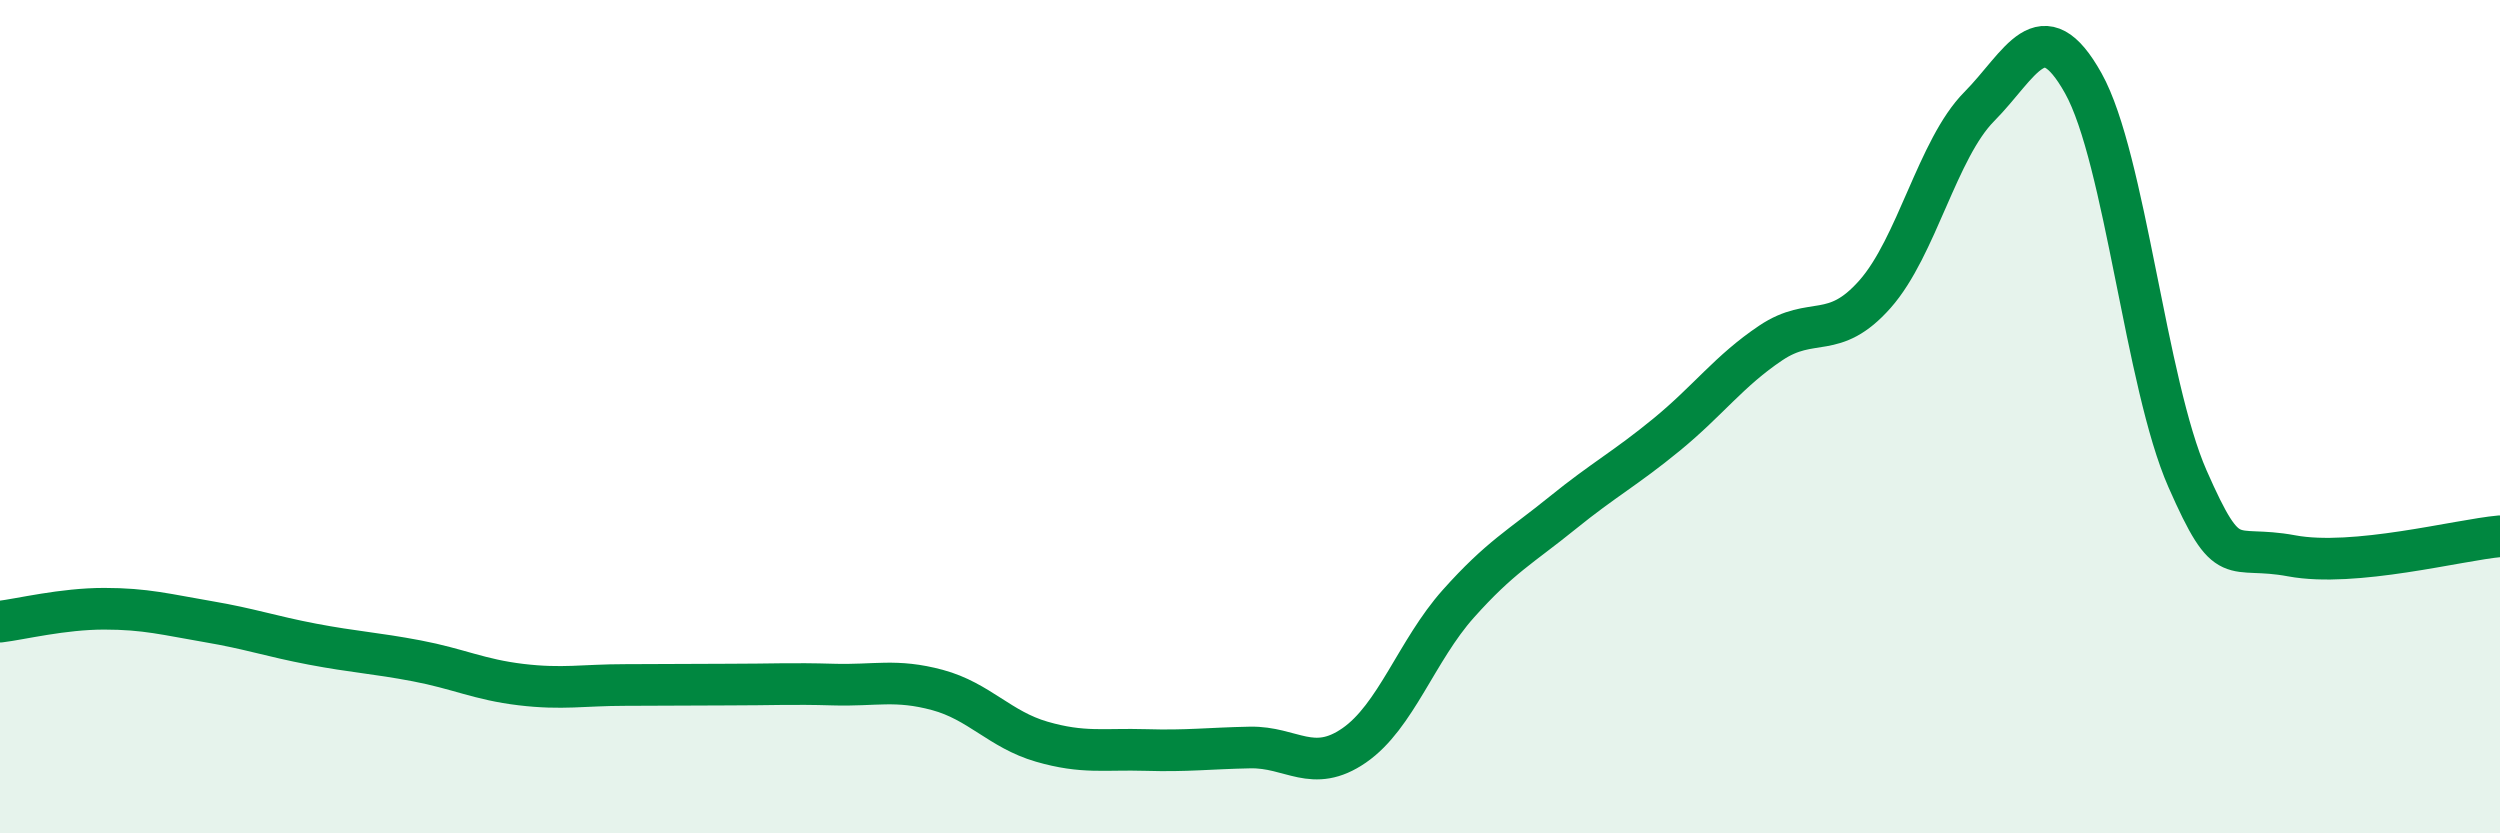
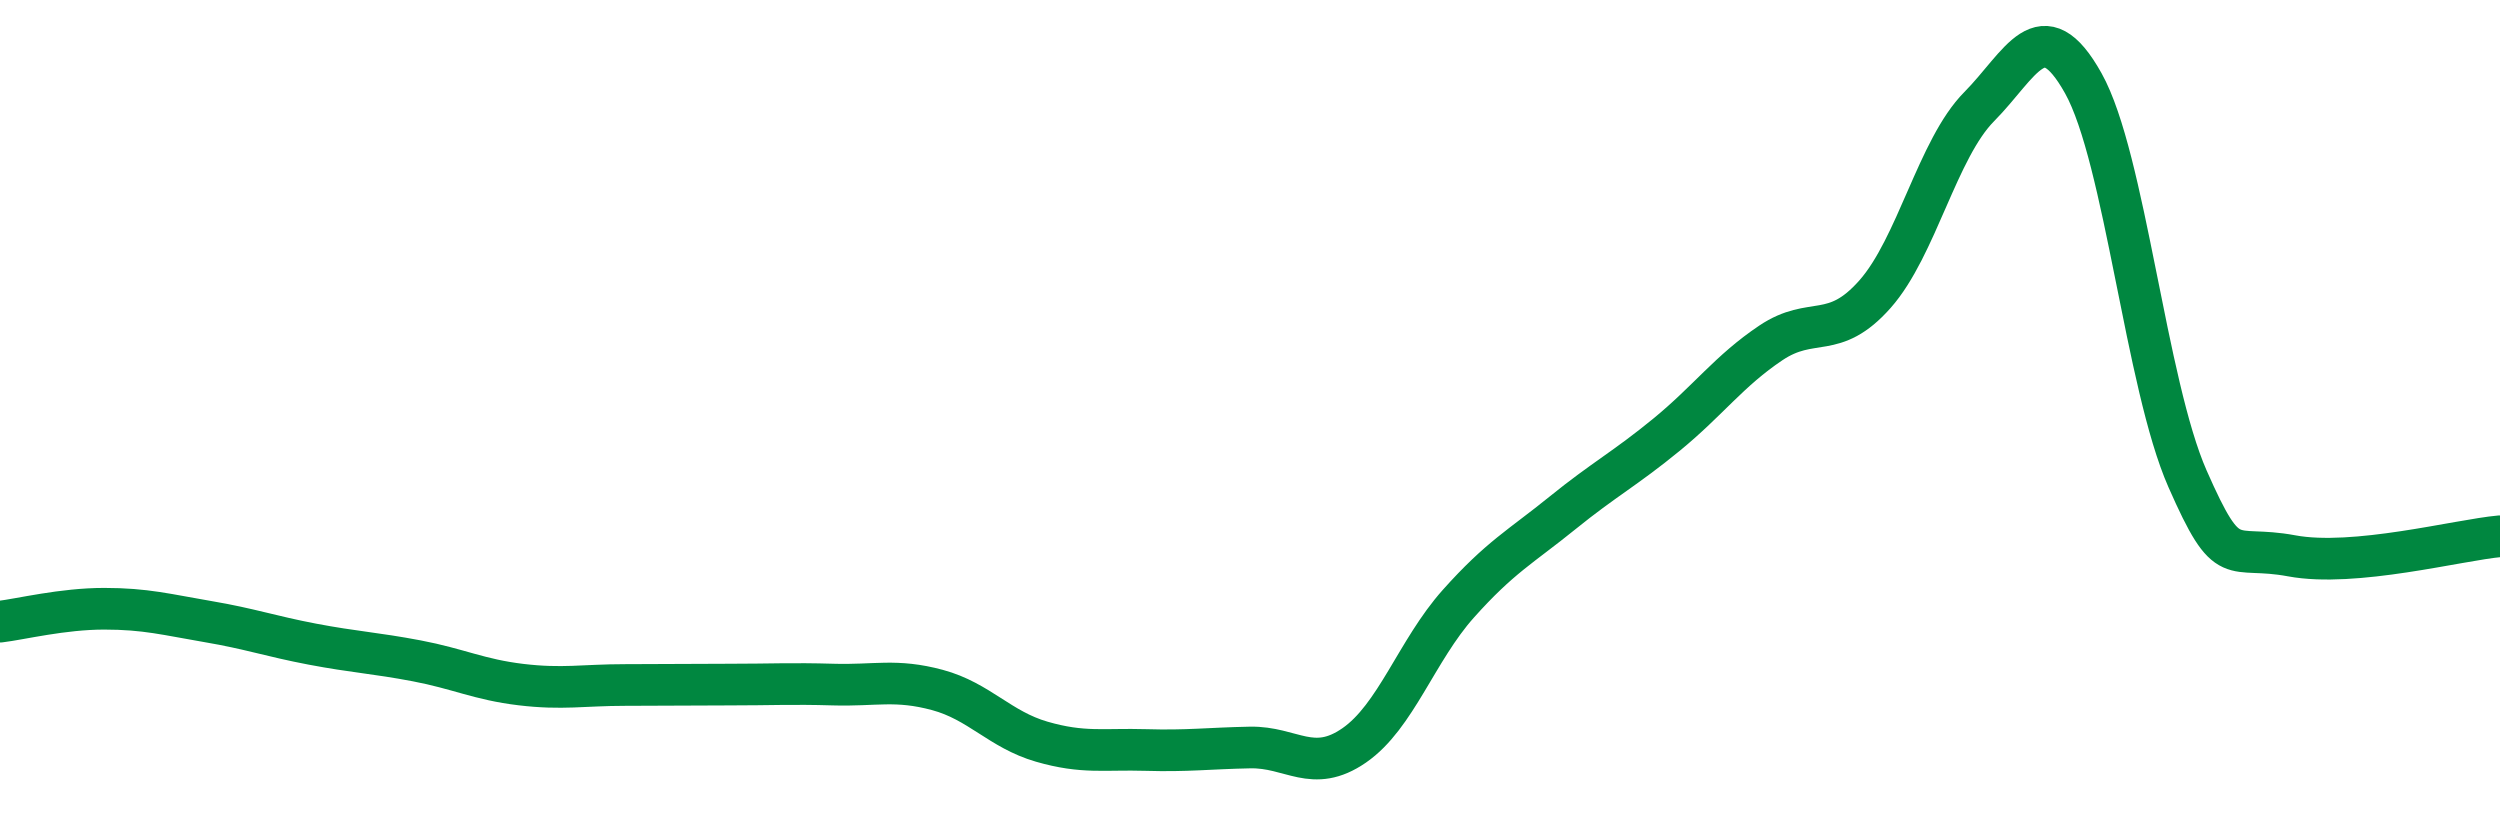
<svg xmlns="http://www.w3.org/2000/svg" width="60" height="20" viewBox="0 0 60 20">
-   <path d="M 0,14.92 C 0.5,14.86 1.5,14.61 2.5,14.61 C 3.5,14.61 4,14.75 5,14.92 C 6,15.09 6.5,15.27 7.5,15.46 C 8.5,15.65 9,15.67 10,15.86 C 11,16.05 11.5,16.31 12.5,16.43 C 13.5,16.55 14,16.44 15,16.44 C 16,16.44 16.5,16.43 17.5,16.43 C 18.5,16.43 19,16.4 20,16.43 C 21,16.46 21.5,16.29 22.5,16.56 C 23.5,16.83 24,17.51 25,17.8 C 26,18.09 26.5,17.97 27.5,18 C 28.5,18.03 29,17.96 30,17.94 C 31,17.92 31.5,18.58 32.5,17.89 C 33.5,17.2 34,15.61 35,14.49 C 36,13.37 36.5,13.12 37.5,12.31 C 38.5,11.5 39,11.25 40,10.43 C 41,9.61 41.5,8.9 42.5,8.23 C 43.5,7.56 44,8.19 45,7.06 C 46,5.93 46.5,3.57 47.5,2.56 C 48.5,1.55 49,0.21 50,2 C 51,3.79 51.5,9.22 52.5,11.49 C 53.5,13.76 53.5,13.06 55,13.34 C 56.5,13.62 59,12.96 60,12.87L60 20L0 20Z" fill="#008740" opacity="0.1" stroke-linecap="round" stroke-linejoin="round" />
  <path d="M 0,14.92 C 0.5,14.86 1.5,14.61 2.5,14.61 C 3.5,14.61 4,14.75 5,14.92 C 6,15.09 6.5,15.27 7.5,15.46 C 8.5,15.65 9,15.67 10,15.86 C 11,16.05 11.5,16.31 12.5,16.43 C 13.5,16.55 14,16.44 15,16.44 C 16,16.44 16.5,16.43 17.5,16.43 C 18.5,16.43 19,16.4 20,16.43 C 21,16.46 21.5,16.29 22.5,16.56 C 23.5,16.83 24,17.51 25,17.8 C 26,18.09 26.5,17.97 27.5,18 C 28.5,18.03 29,17.96 30,17.94 C 31,17.92 31.5,18.58 32.5,17.89 C 33.5,17.2 34,15.61 35,14.49 C 36,13.37 36.5,13.12 37.5,12.31 C 38.5,11.5 39,11.25 40,10.43 C 41,9.61 41.5,8.9 42.5,8.23 C 43.5,7.56 44,8.19 45,7.06 C 46,5.93 46.5,3.57 47.5,2.56 C 48.5,1.55 49,0.21 50,2 C 51,3.79 51.5,9.22 52.5,11.49 C 53.5,13.76 53.5,13.06 55,13.34 C 56.5,13.62 59,12.96 60,12.87" stroke="#008740" stroke-width="1" fill="none" stroke-linecap="round" stroke-linejoin="round" />
</svg>